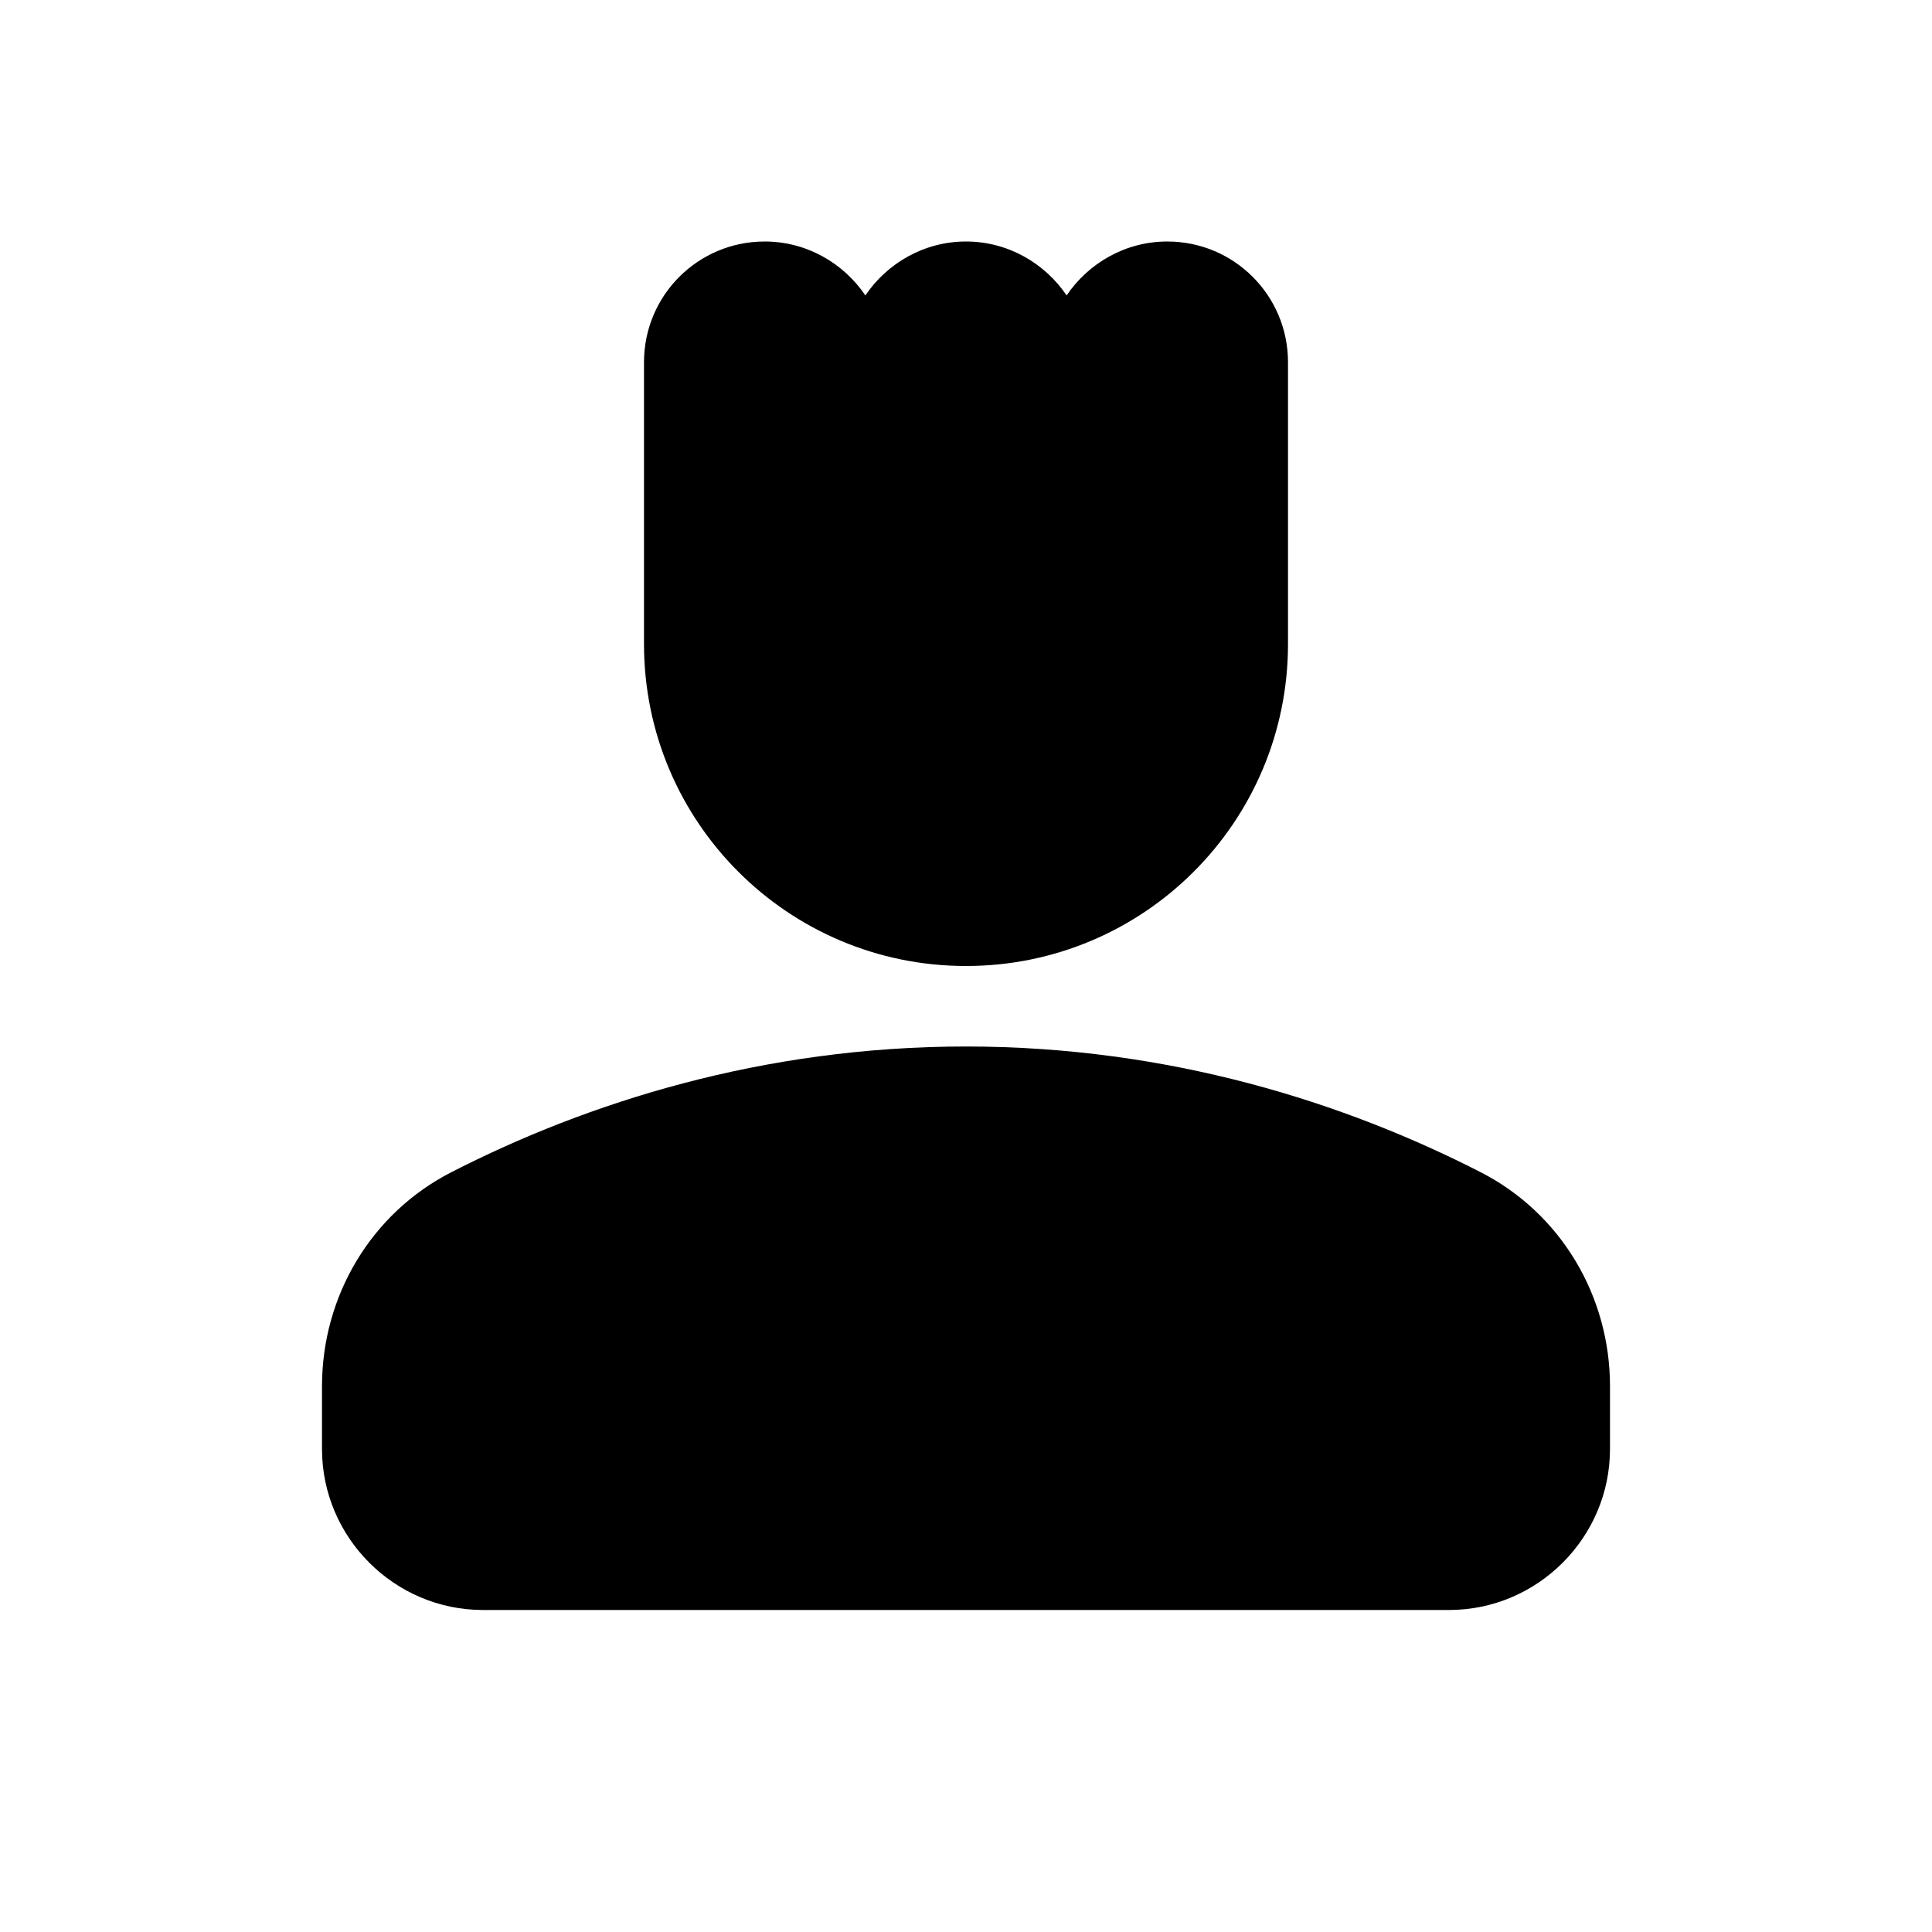
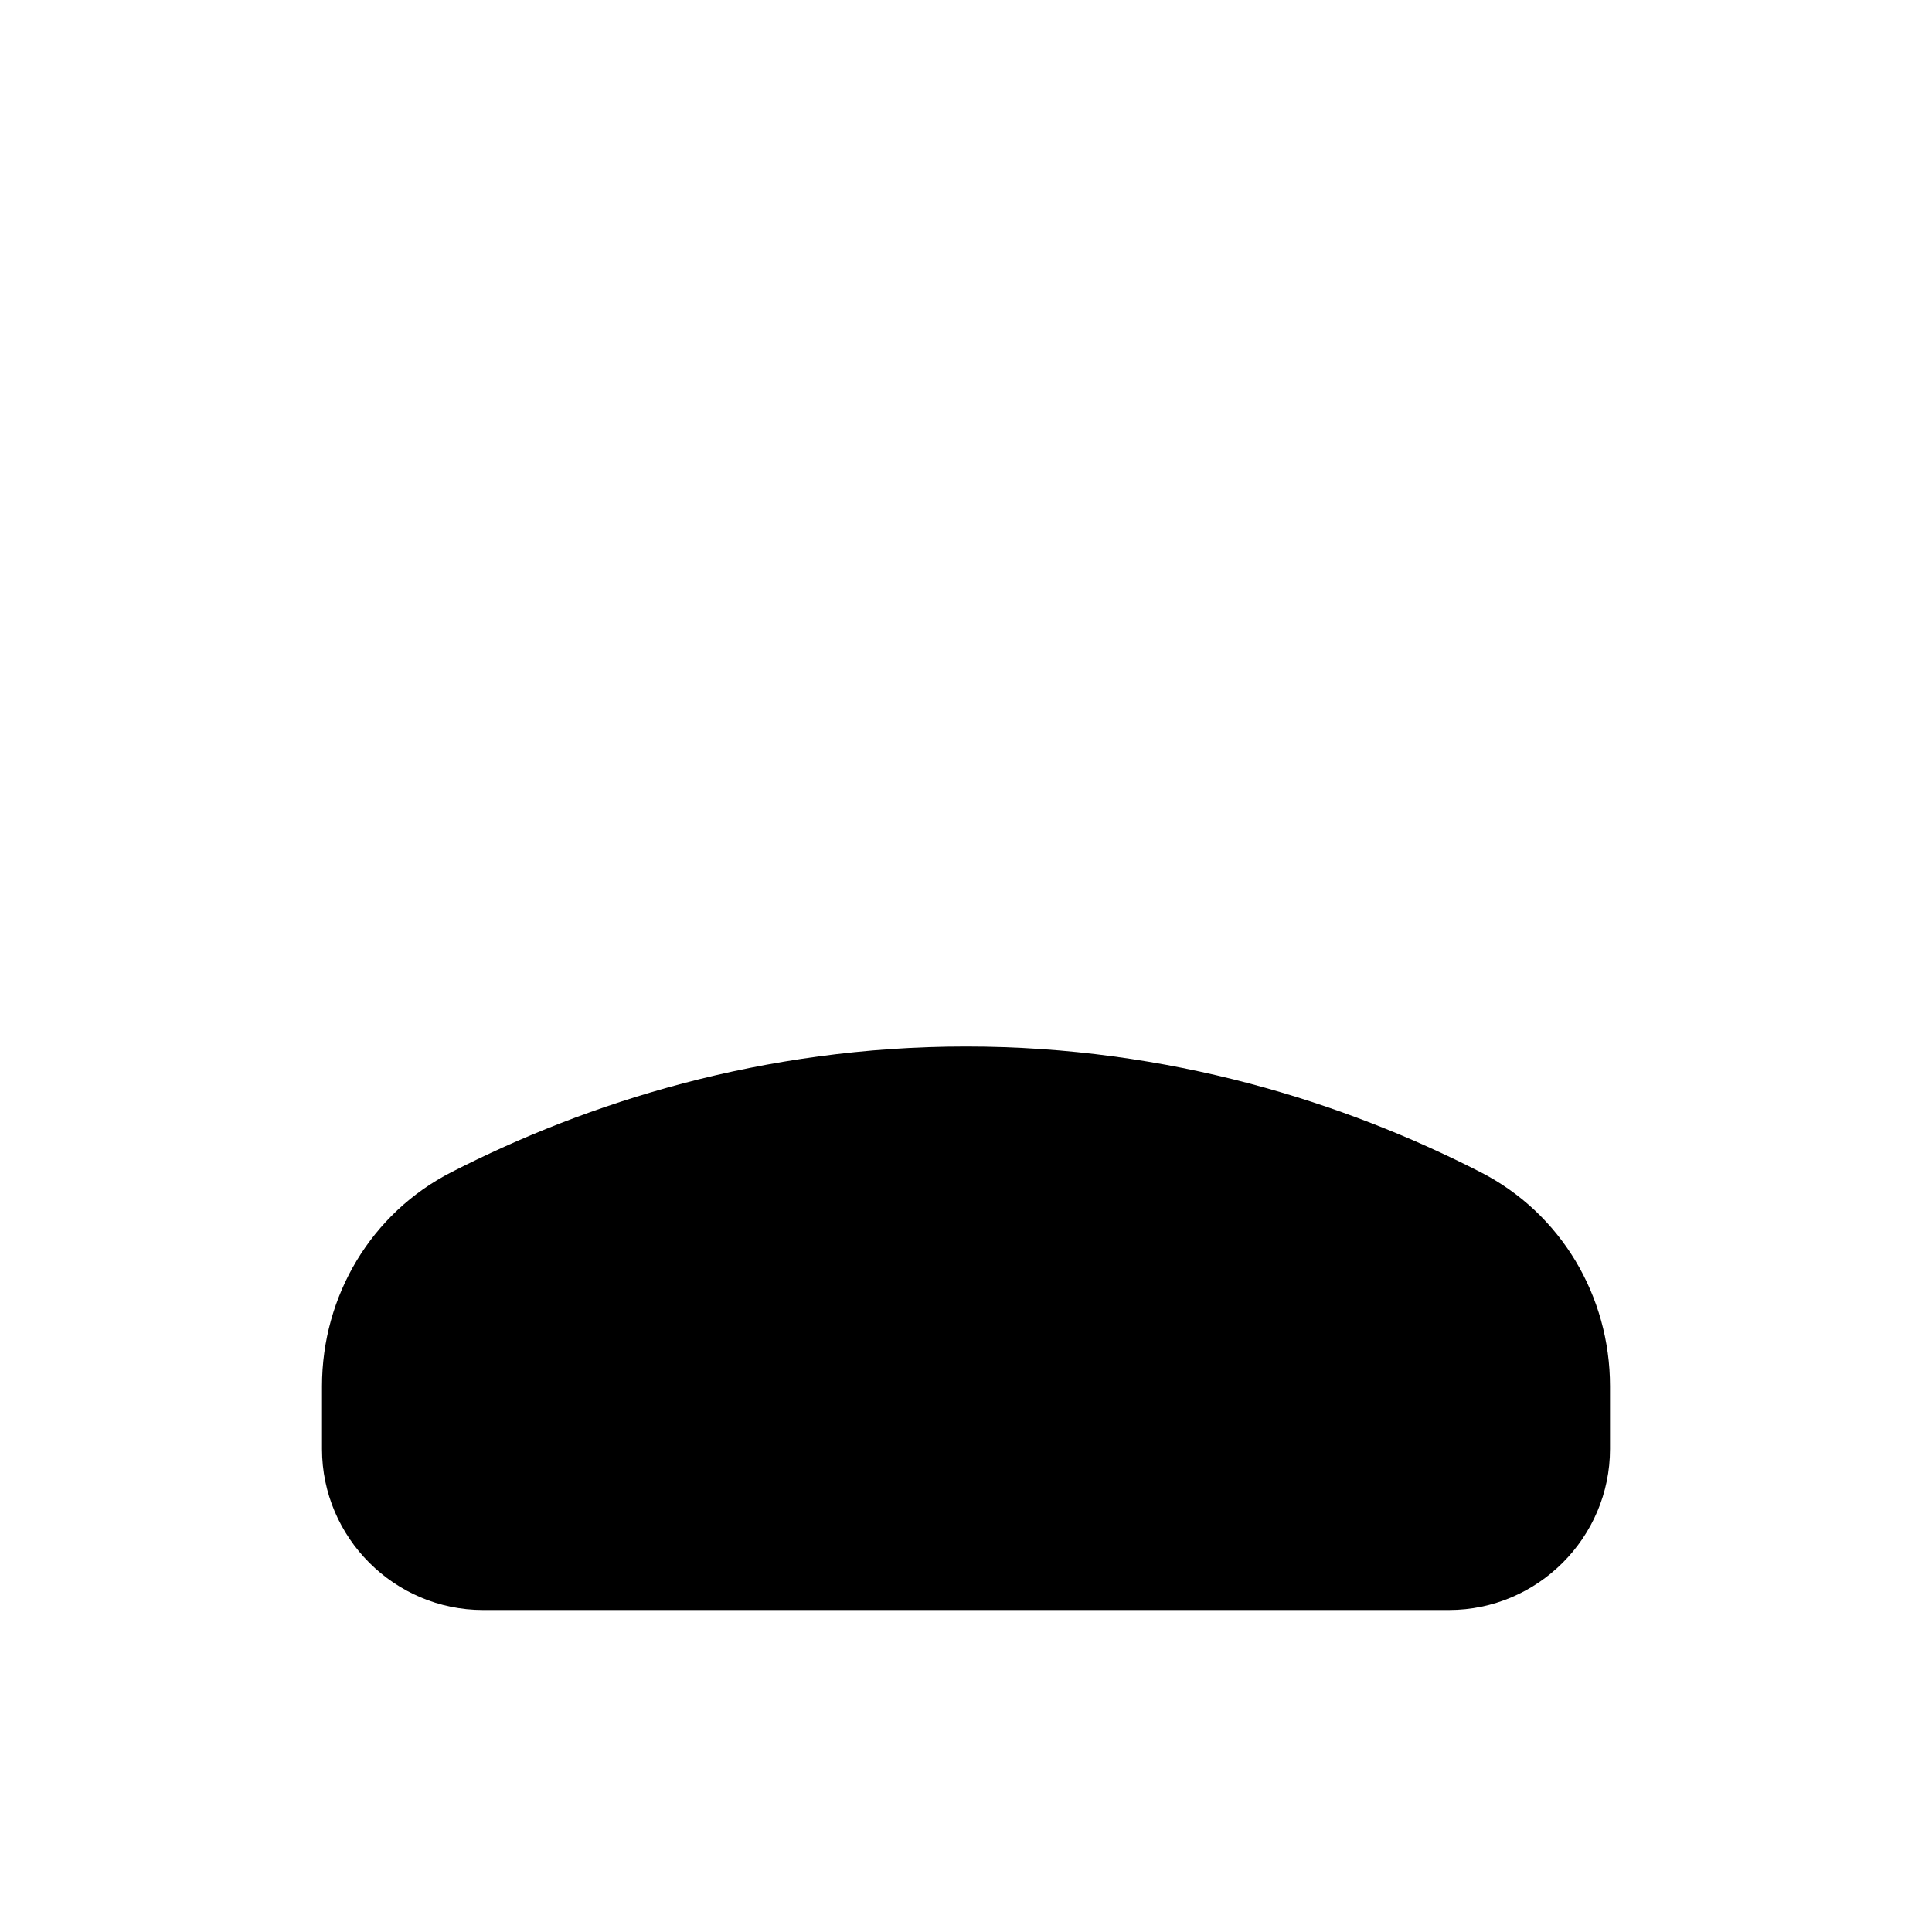
<svg xmlns="http://www.w3.org/2000/svg" enable-background="new 0 0 24 24" viewBox="0 0 24 24" fill="currentColor">
  <g>
    <rect fill="none" height="24" width="24" />
    <rect fill="none" height="24" width="24" />
  </g>
  <g>
    <g>
      <g>
        <path d="M18.39,14.56C16.71,13.7,14.53,13,12,13c-2.53,0-4.71,0.7-6.39,1.56C4.61,15.07,4,16.1,4,17.22L4,18c0,1.1,0.9,2,2,2h12 c1.1,0,2-0.9,2-2l0-0.78C20,16.1,19.39,15.07,18.39,14.56z" />
      </g>
      <g>
-         <path d="M12,12c2.21,0,4-1.79,4-4c0-1.37,0-3.5,0-3.5C16,3.67,15.33,3,14.5,3c-0.52,0-0.98,0.27-1.25,0.67 C12.98,3.27,12.52,3,12,3s-0.98,0.27-1.25,0.67C10.48,3.27,10.02,3,9.5,3C8.67,3,8,3.67,8,4.5c0,0,0,2.12,0,3.5 C8,10.21,9.79,12,12,12z" />
-       </g>
+         </g>
    </g>
  </g>
</svg>